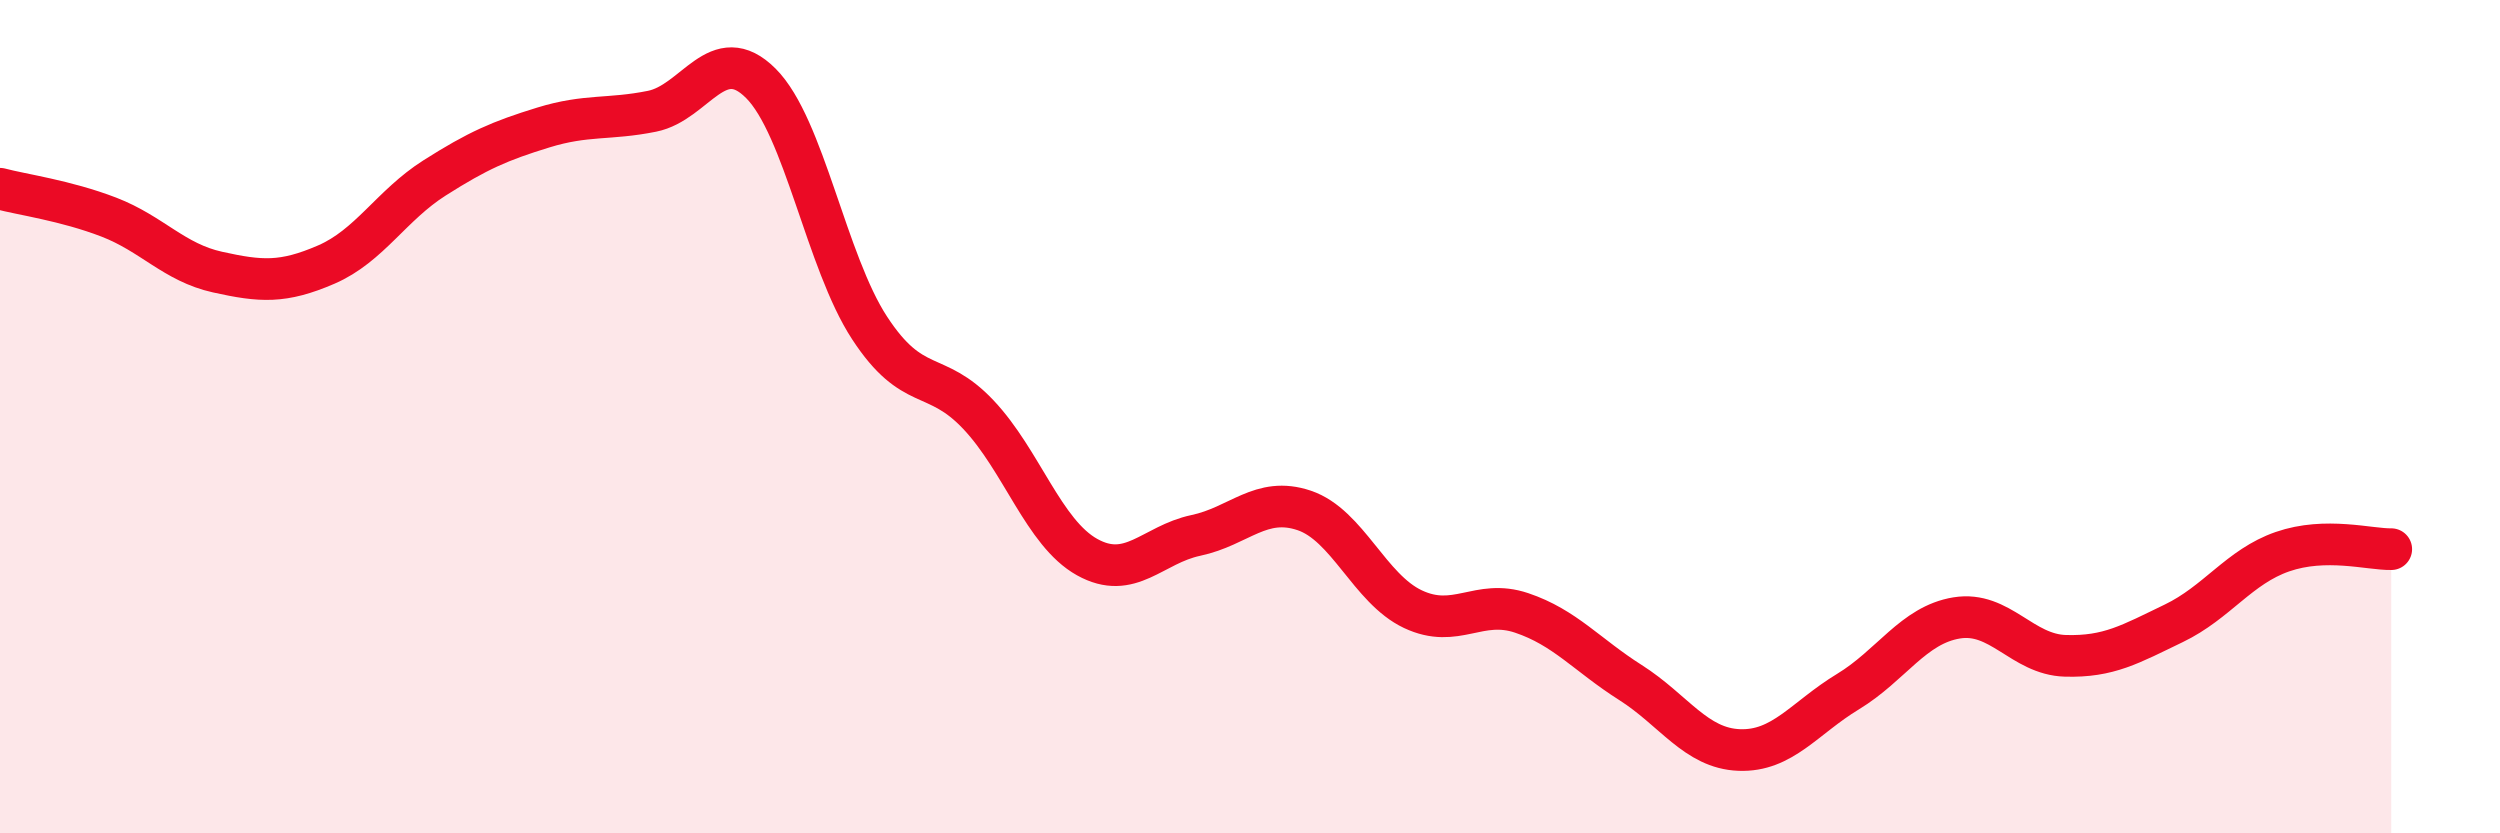
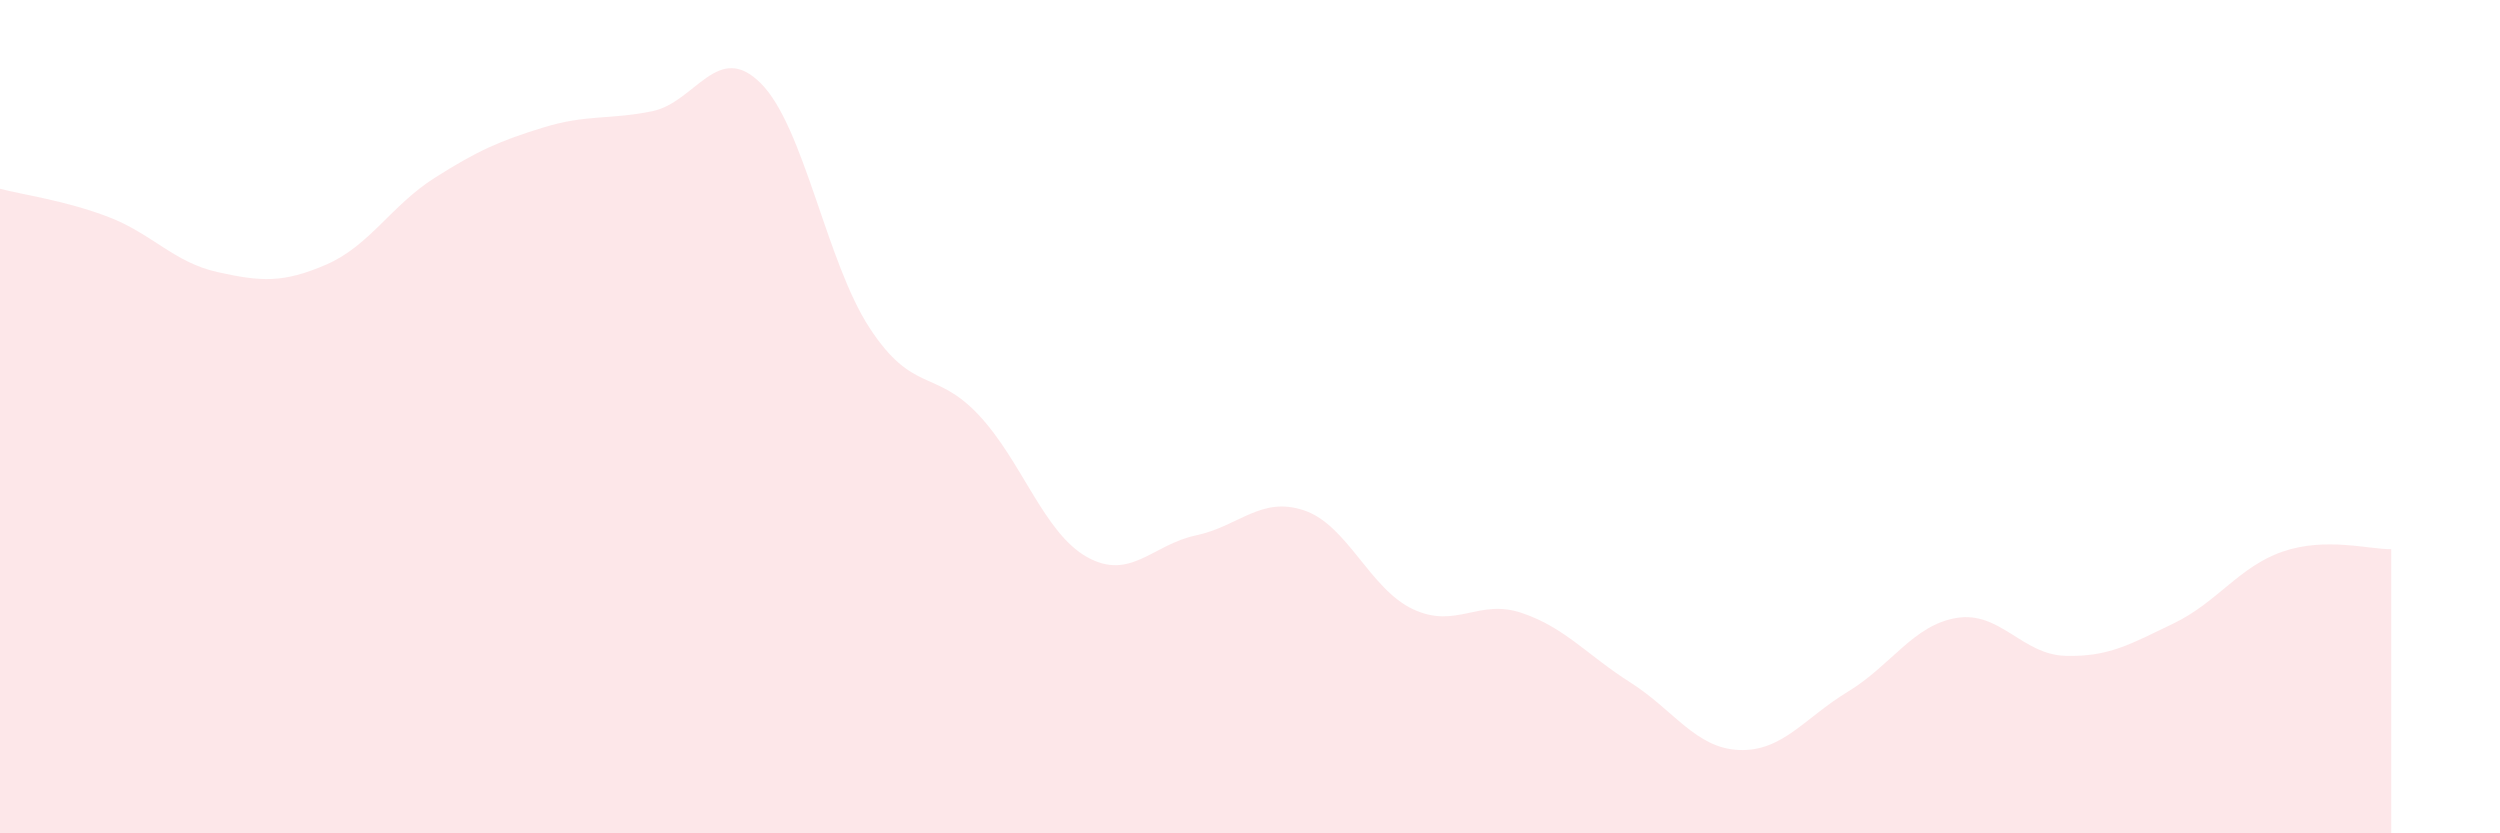
<svg xmlns="http://www.w3.org/2000/svg" width="60" height="20" viewBox="0 0 60 20">
  <path d="M 0,4.53 C 0.52,4.67 1.57,4.81 2.61,5.21 C 3.65,5.61 4.18,6.3 5.22,6.53 C 6.26,6.76 6.79,6.8 7.83,6.35 C 8.87,5.9 9.39,4.93 10.43,4.27 C 11.47,3.61 12,3.38 13.04,3.06 C 14.08,2.74 14.61,2.88 15.65,2.67 C 16.69,2.46 17.22,0.96 18.26,2 C 19.3,3.04 19.83,6.28 20.87,7.87 C 21.91,9.46 22.44,8.85 23.48,9.95 C 24.52,11.05 25.05,12.79 26.09,13.37 C 27.13,13.95 27.66,13.07 28.7,12.85 C 29.74,12.63 30.26,11.9 31.3,12.25 C 32.34,12.6 32.87,14.13 33.91,14.62 C 34.95,15.11 35.48,14.36 36.52,14.71 C 37.56,15.06 38.09,15.72 39.13,16.38 C 40.17,17.04 40.7,17.96 41.74,18 C 42.78,18.04 43.31,17.23 44.35,16.6 C 45.39,15.97 45.92,15 46.96,14.83 C 48,14.66 48.53,15.71 49.57,15.74 C 50.61,15.77 51.13,15.46 52.17,14.96 C 53.21,14.46 53.74,13.6 54.78,13.24 C 55.82,12.88 56.87,13.19 57.39,13.18L57.39 20L0 20Z" fill="#EB0A25" opacity="0.1" stroke-linecap="round" stroke-linejoin="round" />
-   <path d="M 0,4.53 C 0.52,4.67 1.57,4.81 2.61,5.21 C 3.65,5.61 4.18,6.3 5.22,6.53 C 6.26,6.76 6.79,6.8 7.83,6.35 C 8.87,5.9 9.39,4.93 10.43,4.27 C 11.47,3.61 12,3.38 13.04,3.06 C 14.08,2.74 14.61,2.88 15.65,2.67 C 16.69,2.46 17.22,0.96 18.26,2 C 19.3,3.04 19.83,6.28 20.87,7.87 C 21.91,9.46 22.44,8.85 23.48,9.95 C 24.52,11.05 25.05,12.79 26.09,13.37 C 27.13,13.95 27.66,13.07 28.7,12.85 C 29.74,12.63 30.26,11.9 31.3,12.25 C 32.34,12.6 32.87,14.13 33.91,14.62 C 34.95,15.11 35.48,14.36 36.52,14.71 C 37.56,15.06 38.09,15.72 39.13,16.38 C 40.17,17.04 40.7,17.96 41.74,18 C 42.78,18.04 43.31,17.23 44.35,16.6 C 45.39,15.97 45.92,15 46.96,14.83 C 48,14.66 48.53,15.71 49.57,15.74 C 50.61,15.77 51.13,15.46 52.17,14.96 C 53.21,14.46 53.74,13.6 54.78,13.24 C 55.82,12.88 56.87,13.19 57.39,13.18" stroke="#EB0A25" stroke-width="1" fill="none" stroke-linecap="round" stroke-linejoin="round" />
</svg>